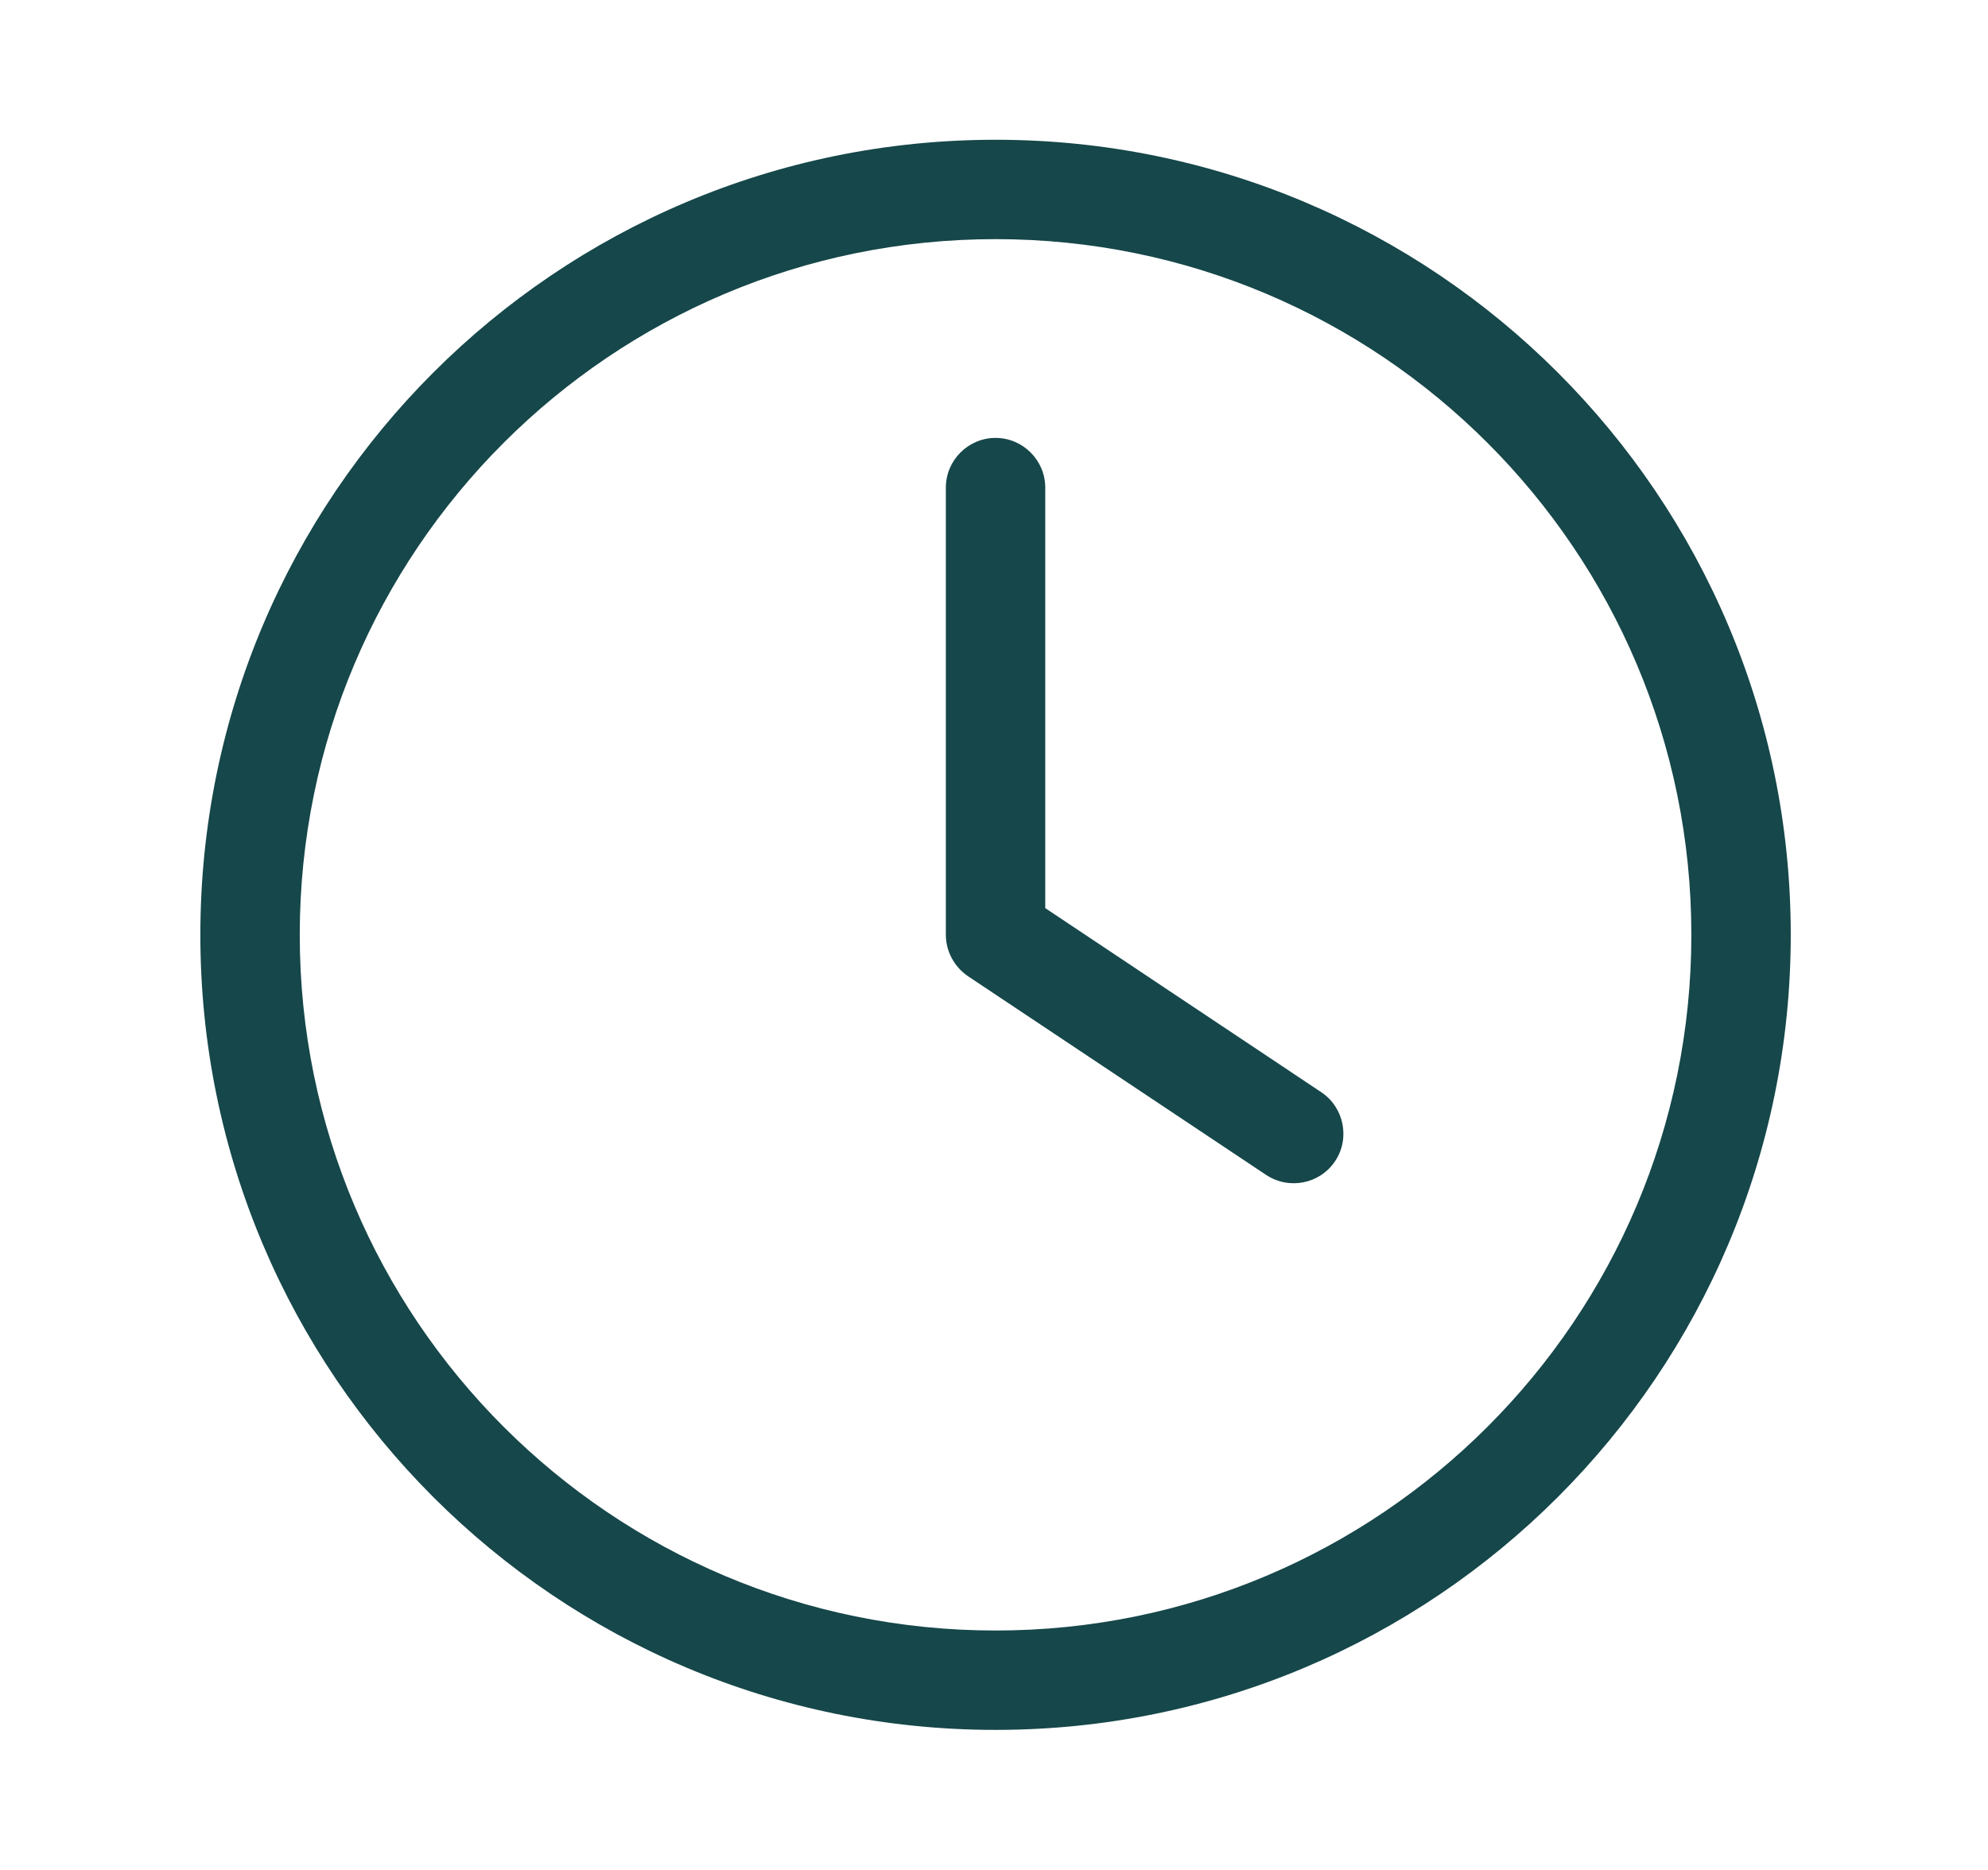
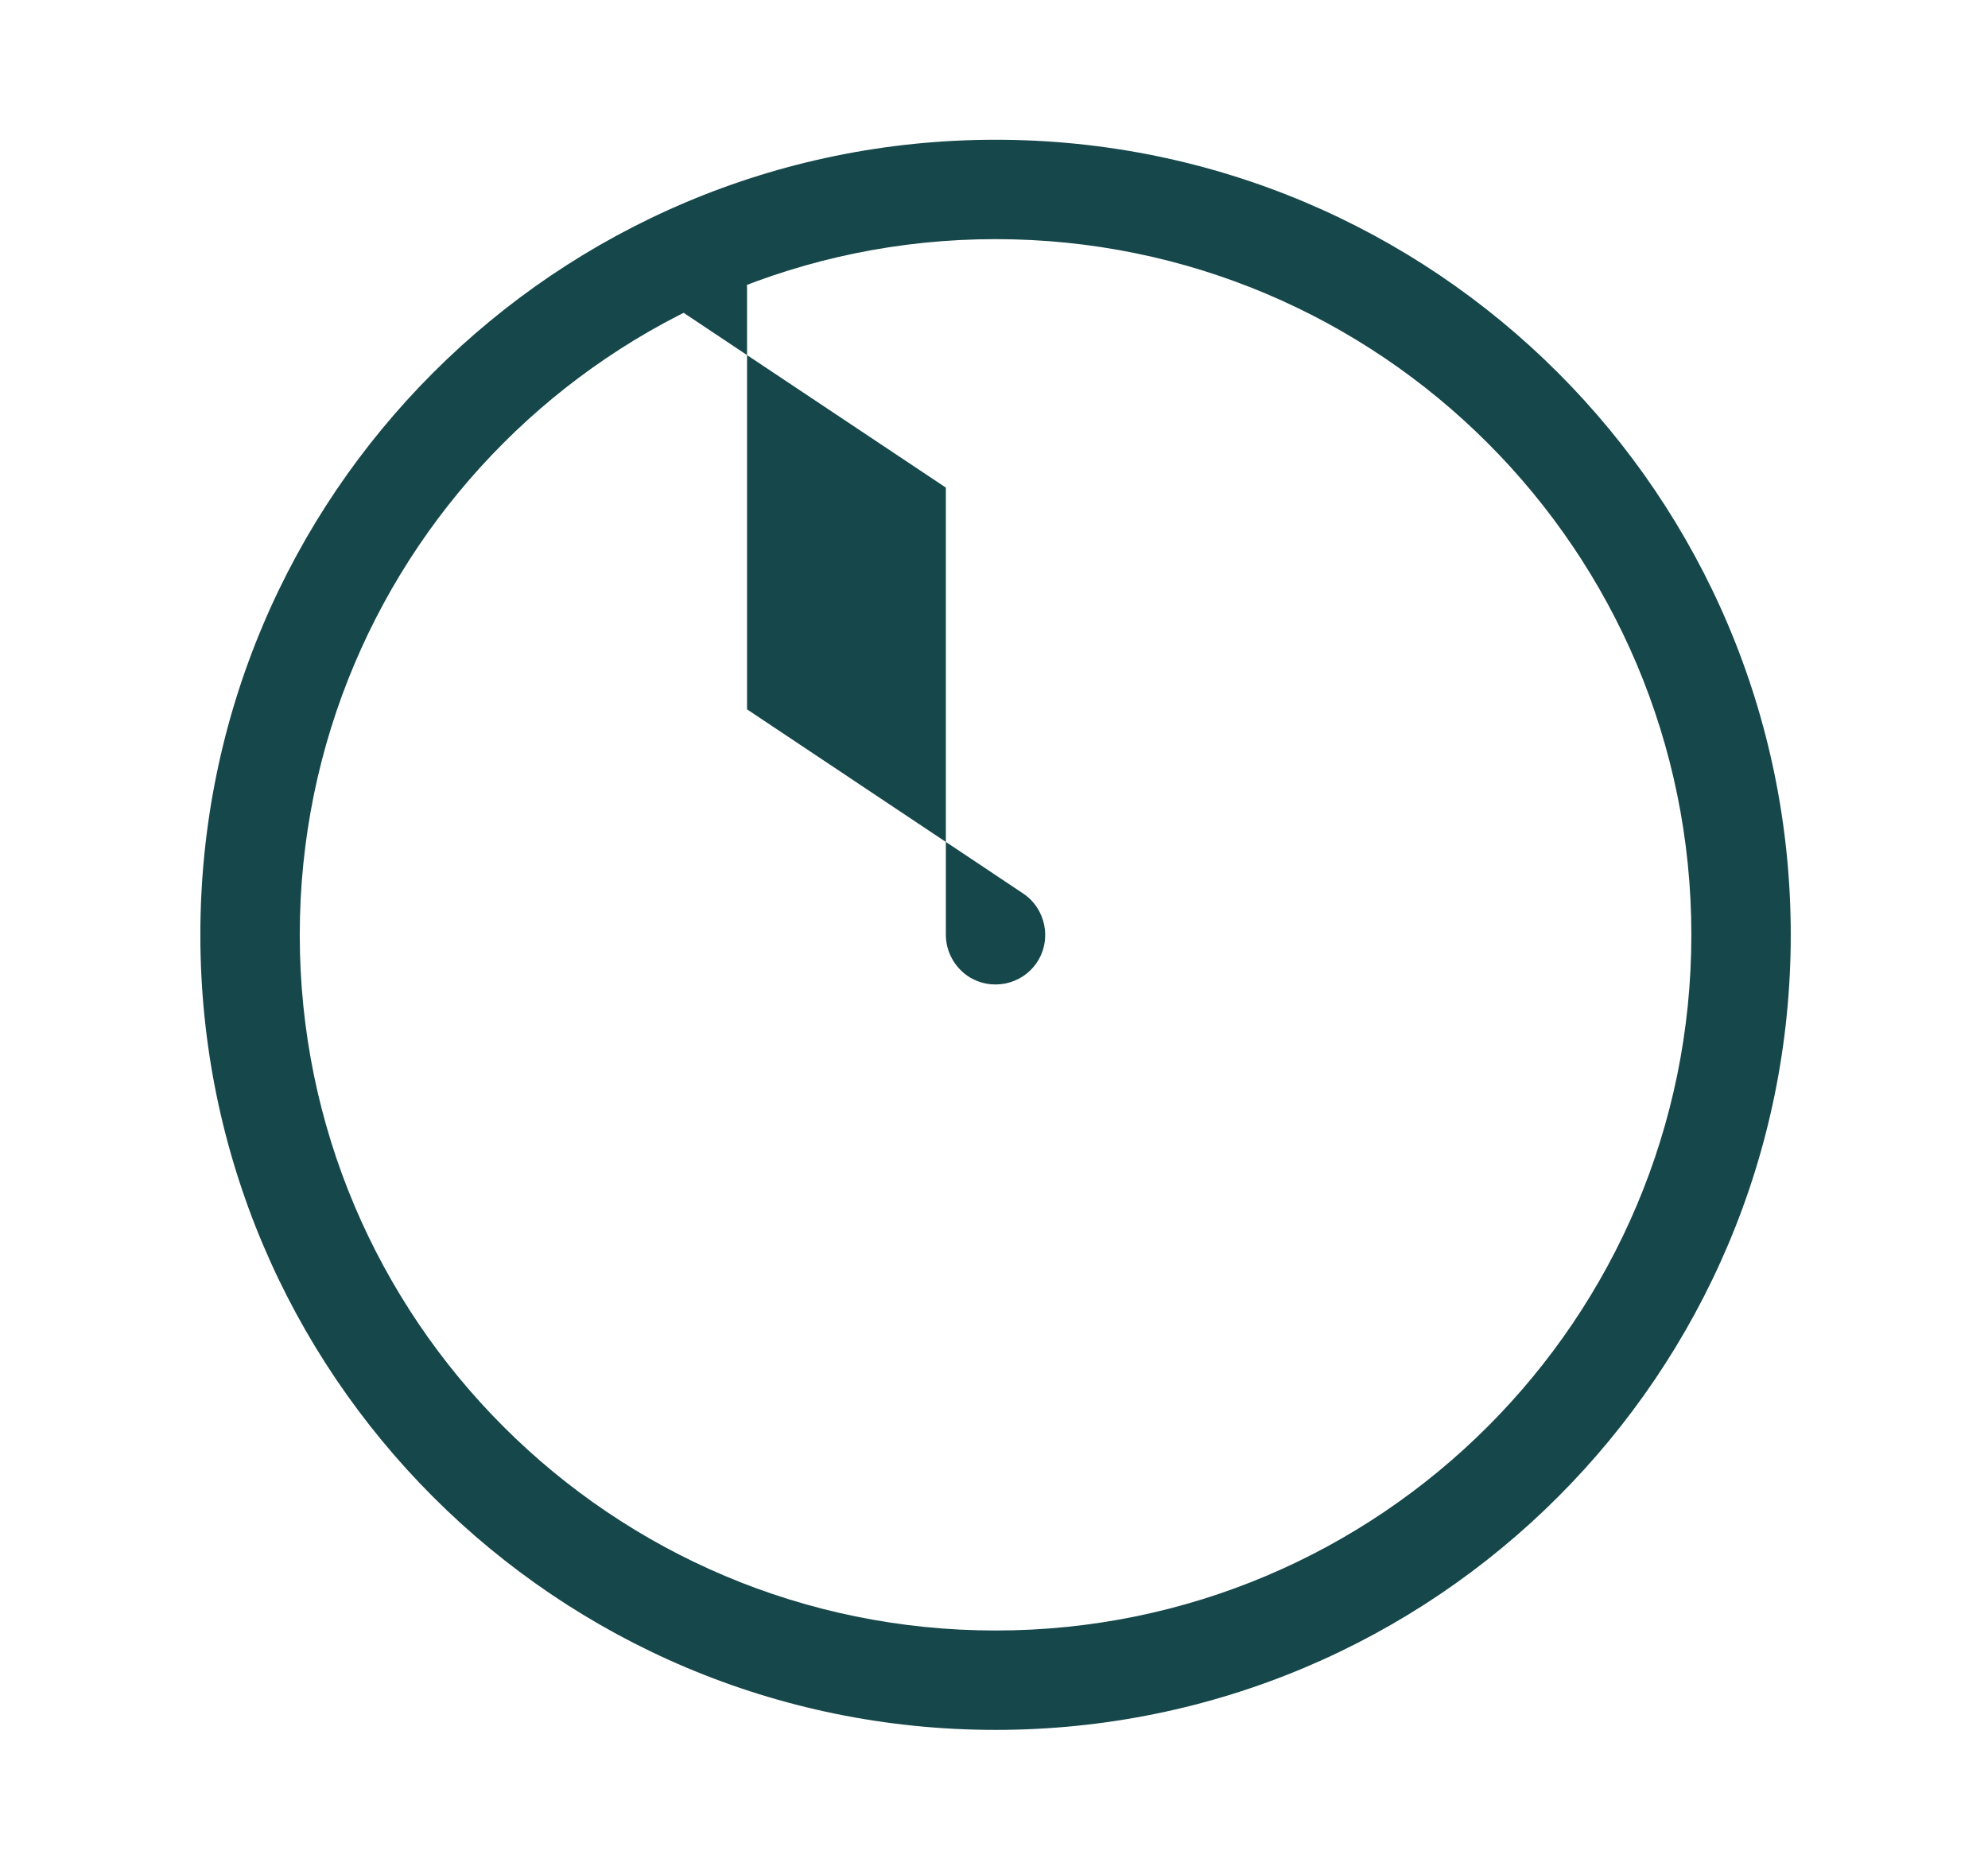
<svg xmlns="http://www.w3.org/2000/svg" id="Calque_1" version="1.1" viewBox="0 0 640 602">
  <defs>
    <style>
      .st0 {
        fill: #16474a;
      }
    </style>
  </defs>
-   <path class="st0" d="M544.5,301c0,123.7-100.3,224-224,224s-224-100.3-224-224,100.3-224,224-224,224,100.3,224,224ZM64.5,301c0,141.4,114.6,256,256,256s256-114.6,256-256S461.9,45,320.5,45,64.5,159.6,64.5,301ZM304.5,157v144c0,5.3,2.7,10.3,7.1,13.3l96,64c7.4,4.9,17.3,2.9,22.2-4.4s2.9-17.3-4.4-22.2l-88.9-59.3v-135.4c0-8.8-7.2-16-16-16s-16,7.2-16,16Z" />
+   <path class="st0" d="M544.5,301c0,123.7-100.3,224-224,224s-224-100.3-224-224,100.3-224,224-224,224,100.3,224,224ZM64.5,301c0,141.4,114.6,256,256,256s256-114.6,256-256S461.9,45,320.5,45,64.5,159.6,64.5,301ZM304.5,157v144c0,5.3,2.7,10.3,7.1,13.3c7.4,4.9,17.3,2.9,22.2-4.4s2.9-17.3-4.4-22.2l-88.9-59.3v-135.4c0-8.8-7.2-16-16-16s-16,7.2-16,16Z" />
</svg>